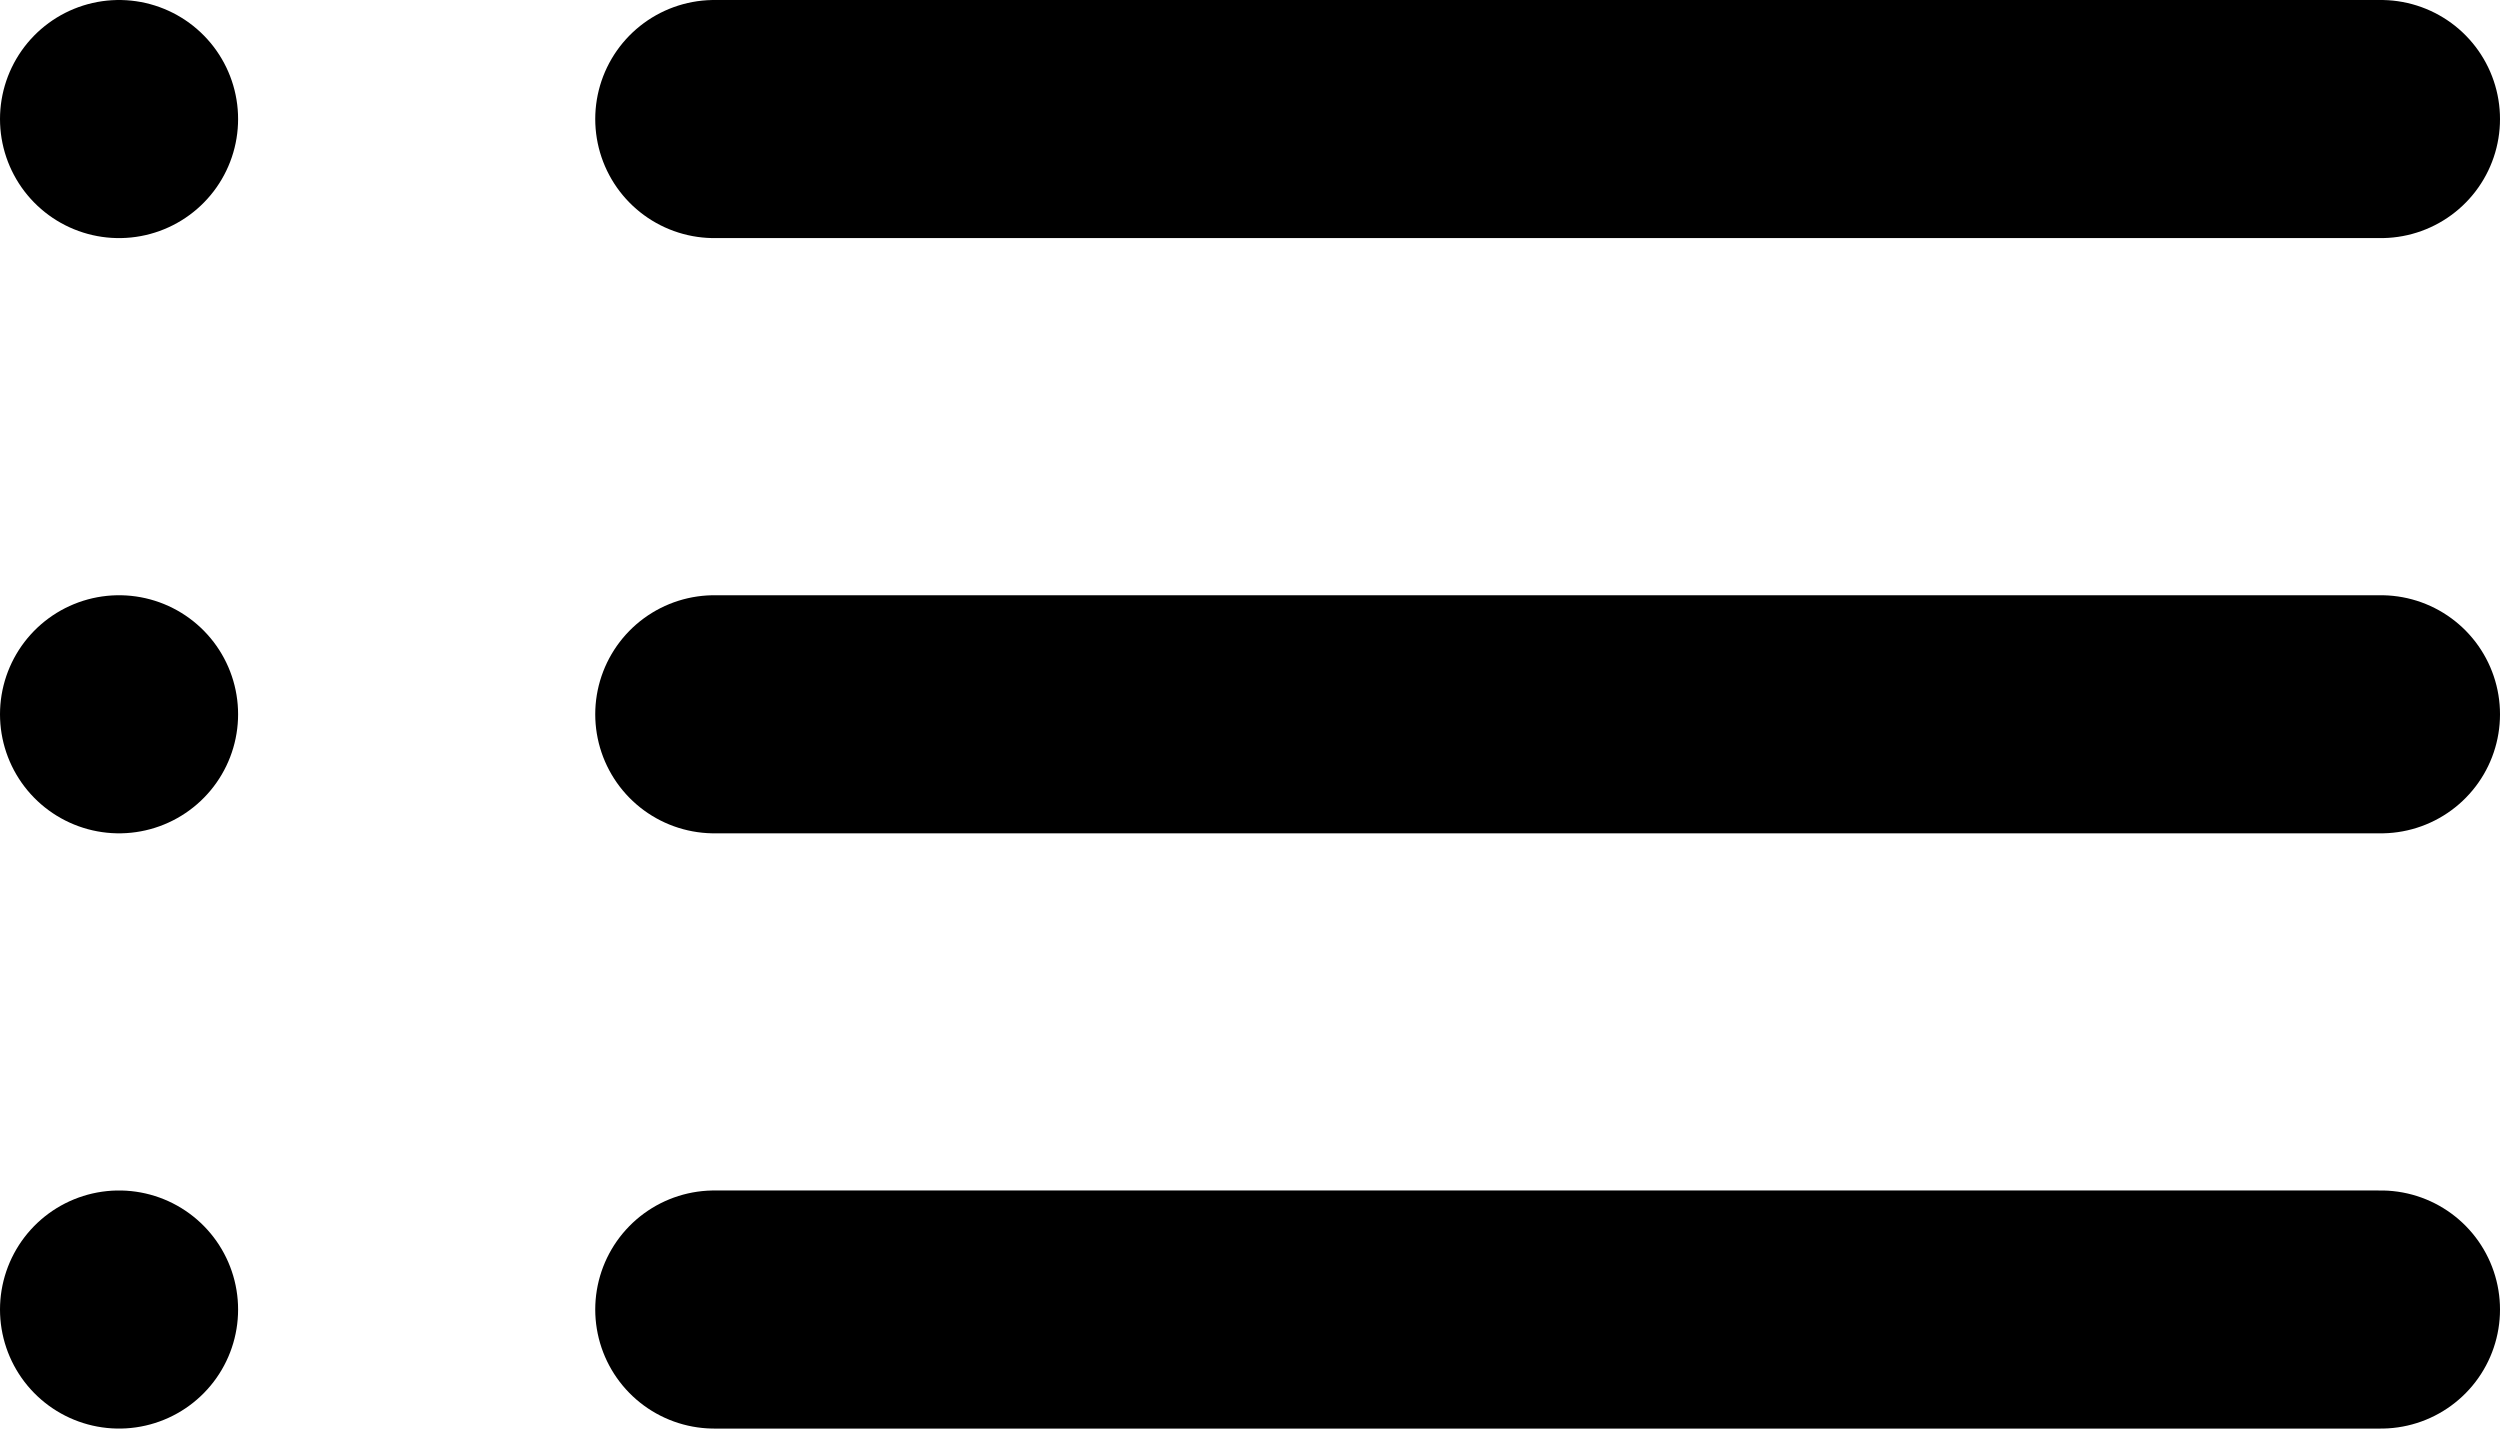
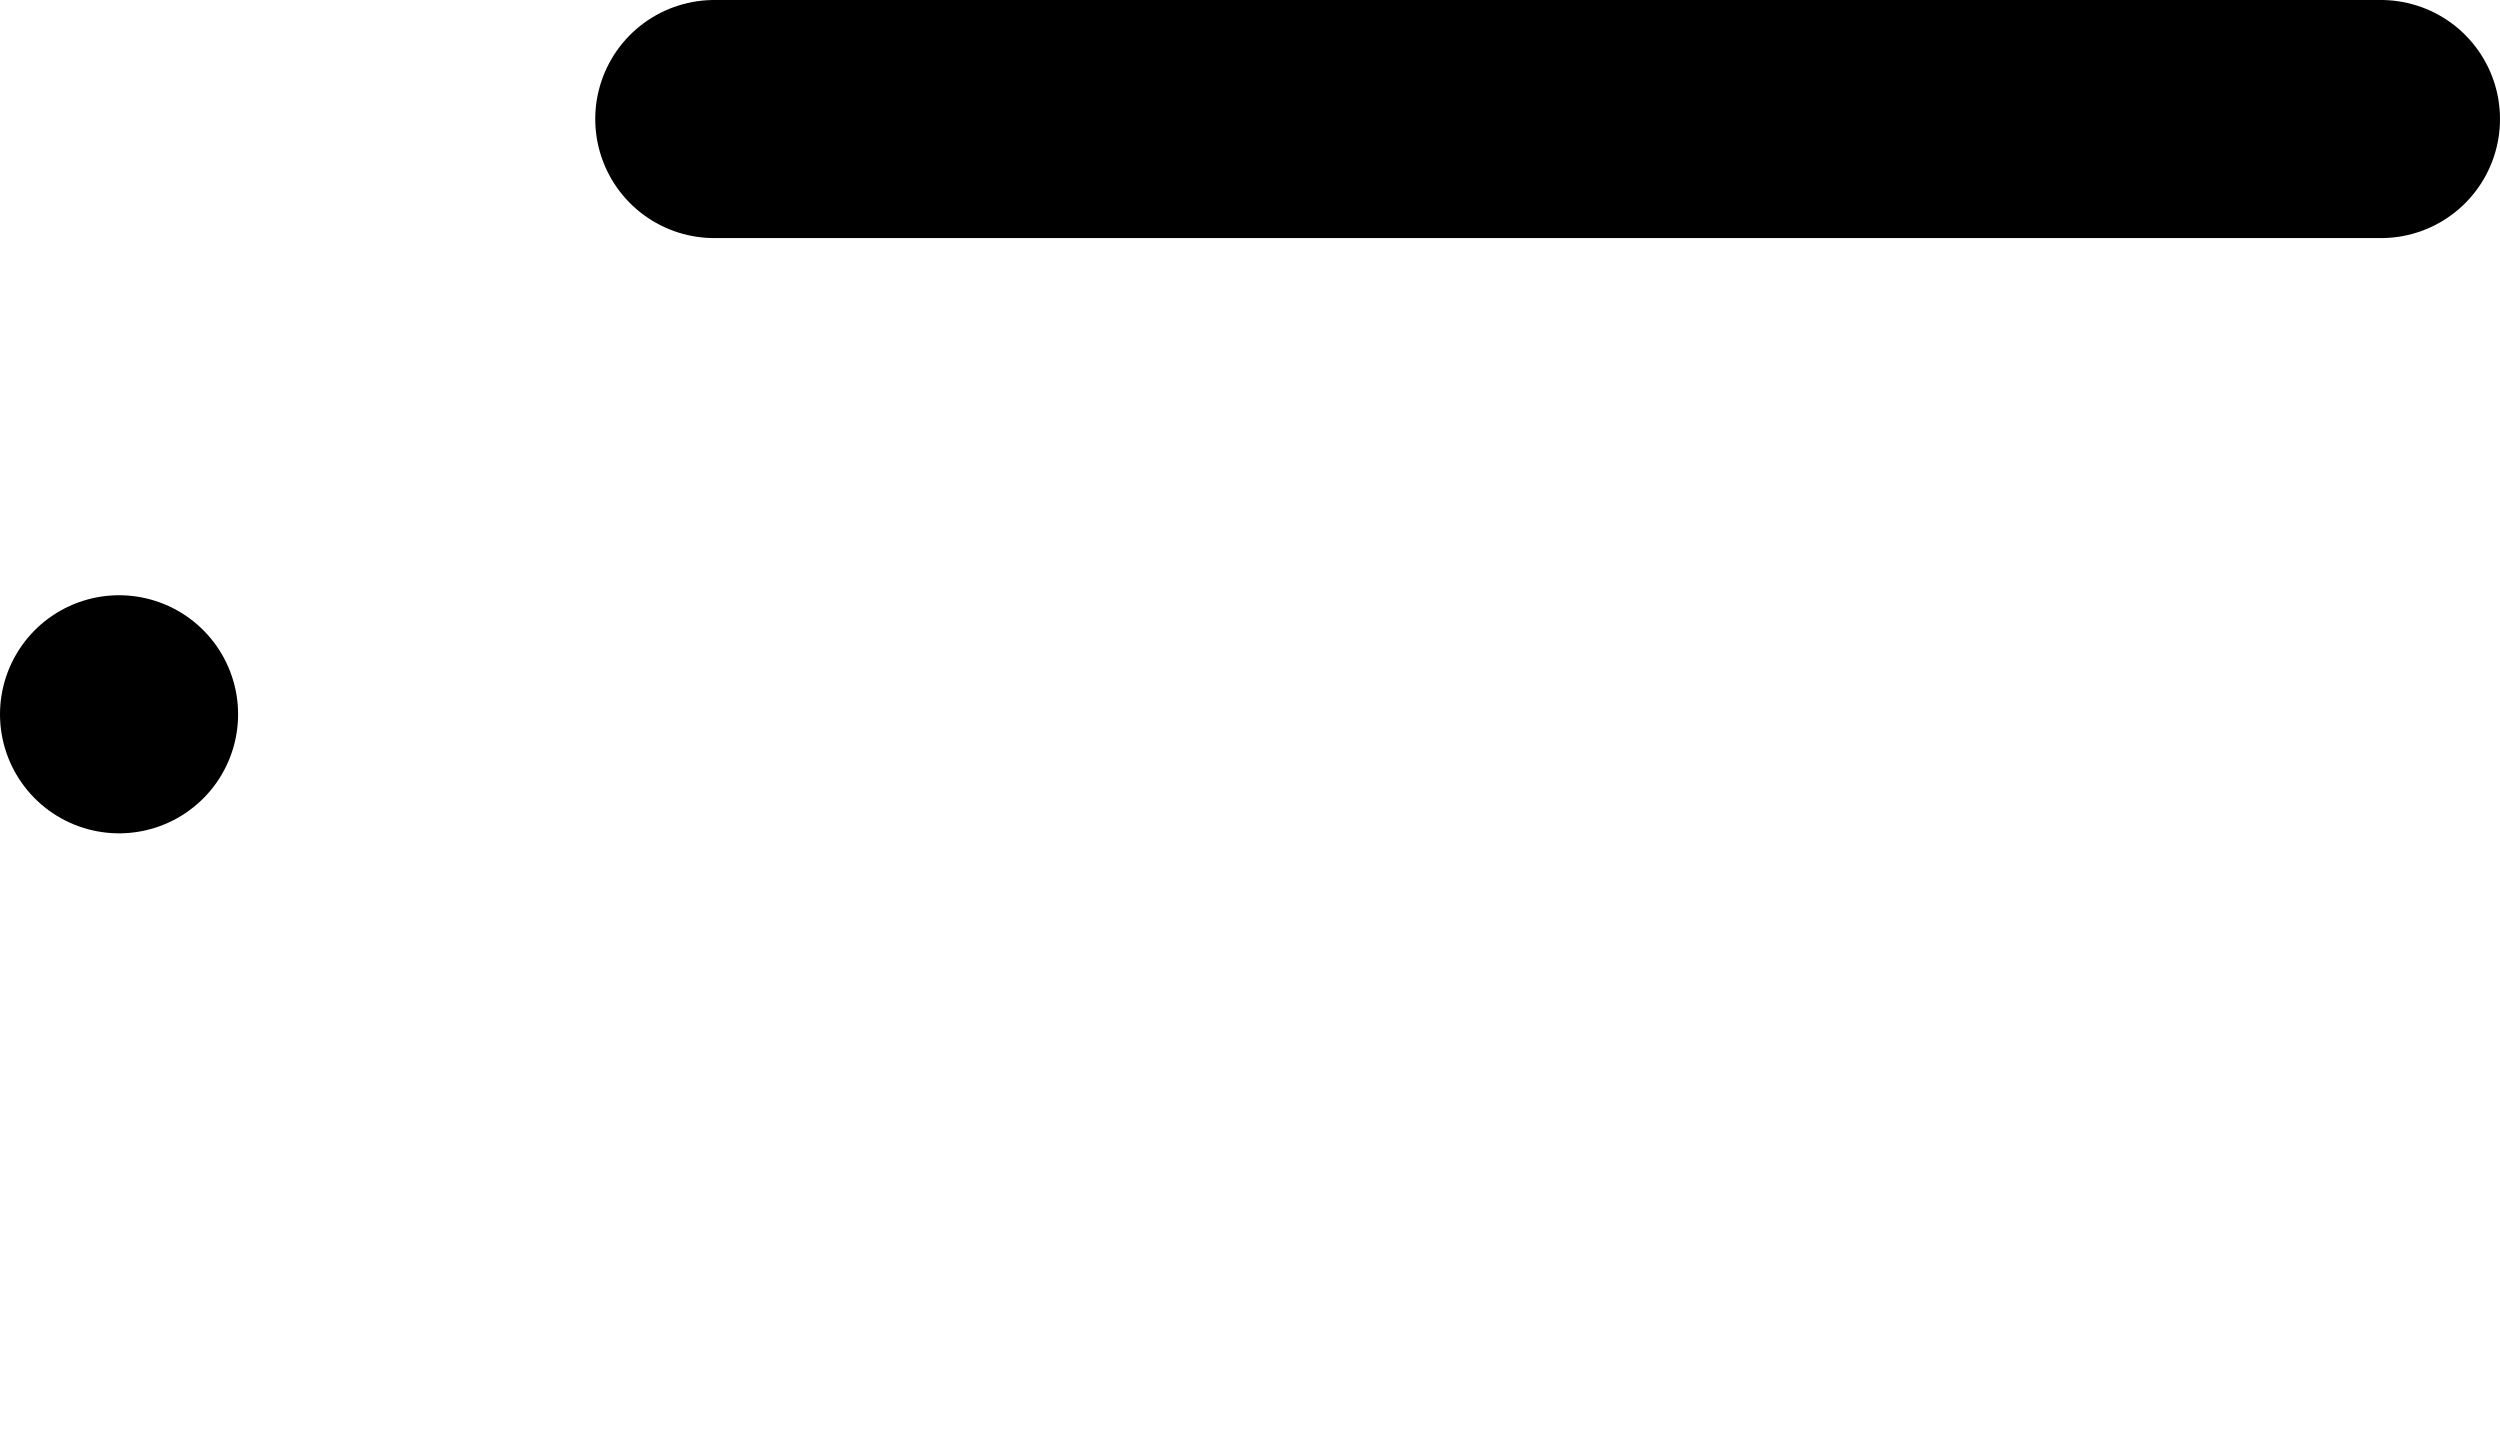
<svg xmlns="http://www.w3.org/2000/svg" width="21" height="12" viewBox="0 0 21 12">
  <g transform="translate(6 -4)">
-     <line x2="14" transform="translate(0 10)" stroke-width="2" stroke="#000" stroke-linecap="round" stroke-linejoin="round" fill="none" />
    <line x2="14" transform="translate(0 5)" stroke-width="2" stroke="#000" stroke-linecap="round" stroke-linejoin="round" fill="none" />
-     <line x2="14" transform="translate(0 15)" stroke-width="2" stroke="#000" stroke-linecap="round" stroke-linejoin="round" fill="none" />
    <line transform="translate(-5 10)" stroke-width="2" stroke="#000" stroke-linecap="round" stroke-linejoin="round" fill="none" />
-     <line transform="translate(-5 5)" stroke-width="2" stroke="#000" stroke-linecap="round" stroke-linejoin="round" fill="none" />
-     <line transform="translate(-5 15)" stroke-width="2" stroke="#000" stroke-linecap="round" stroke-linejoin="round" fill="none" />
  </g>
</svg>